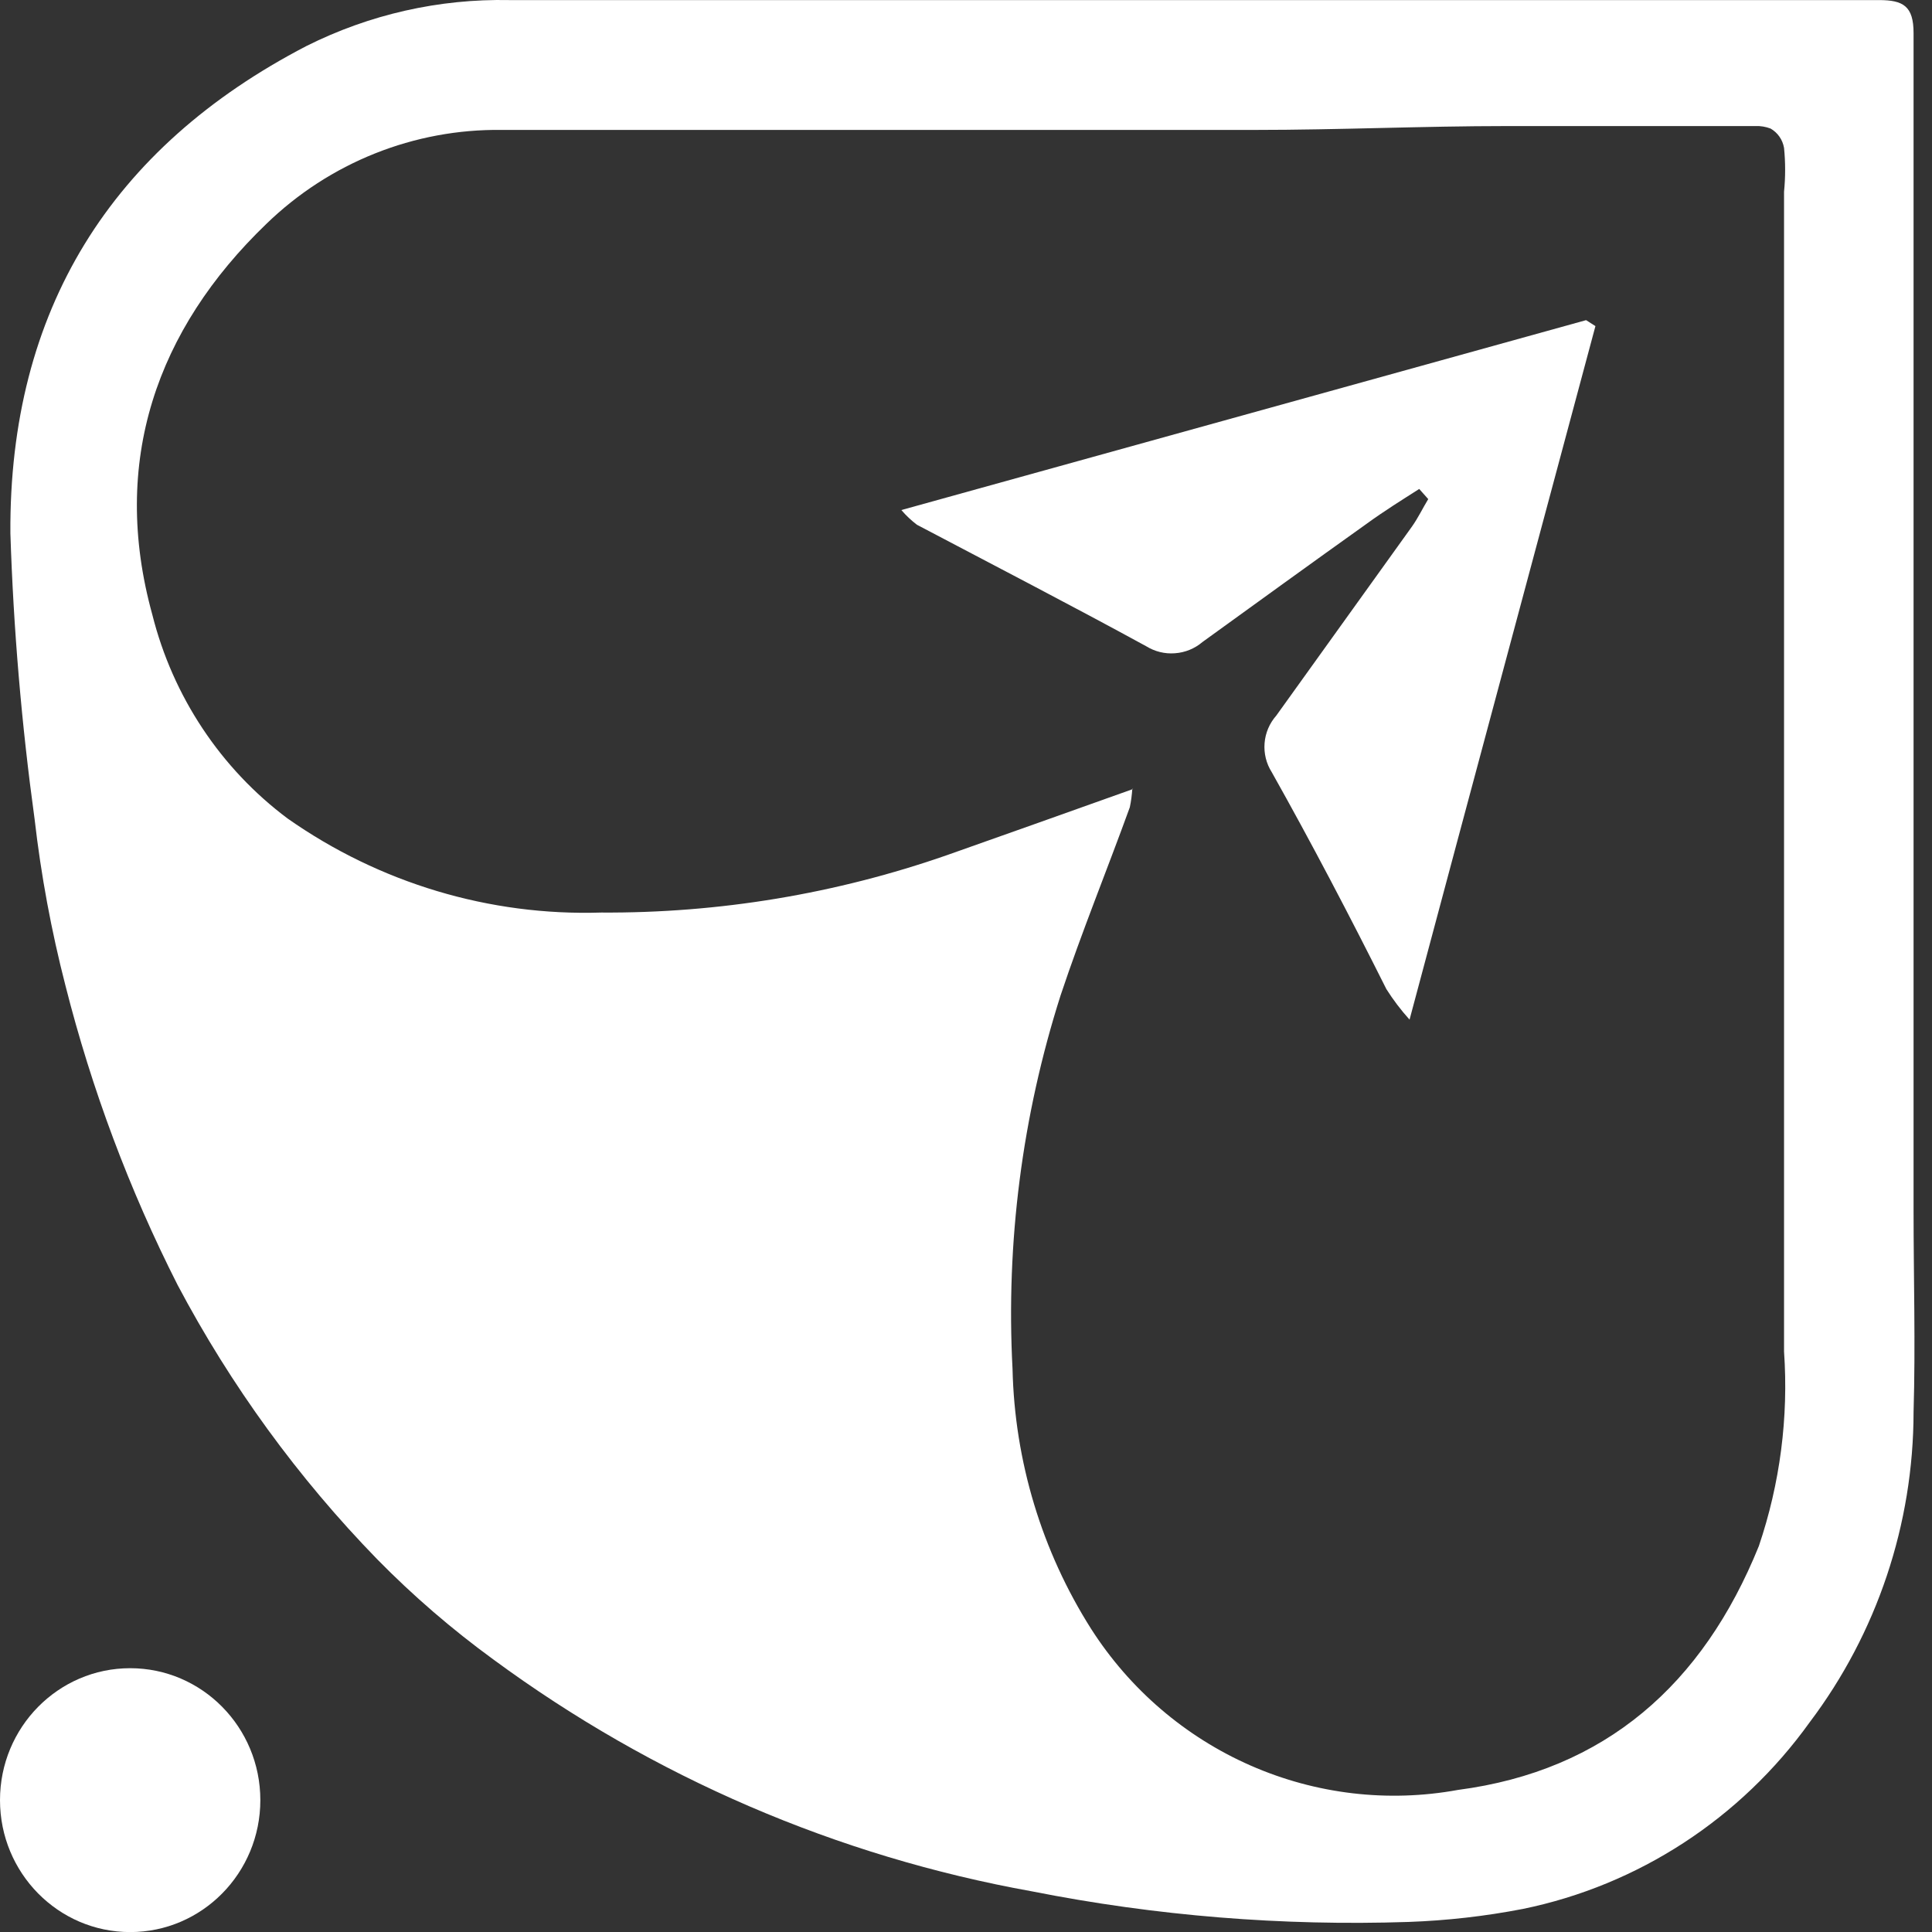
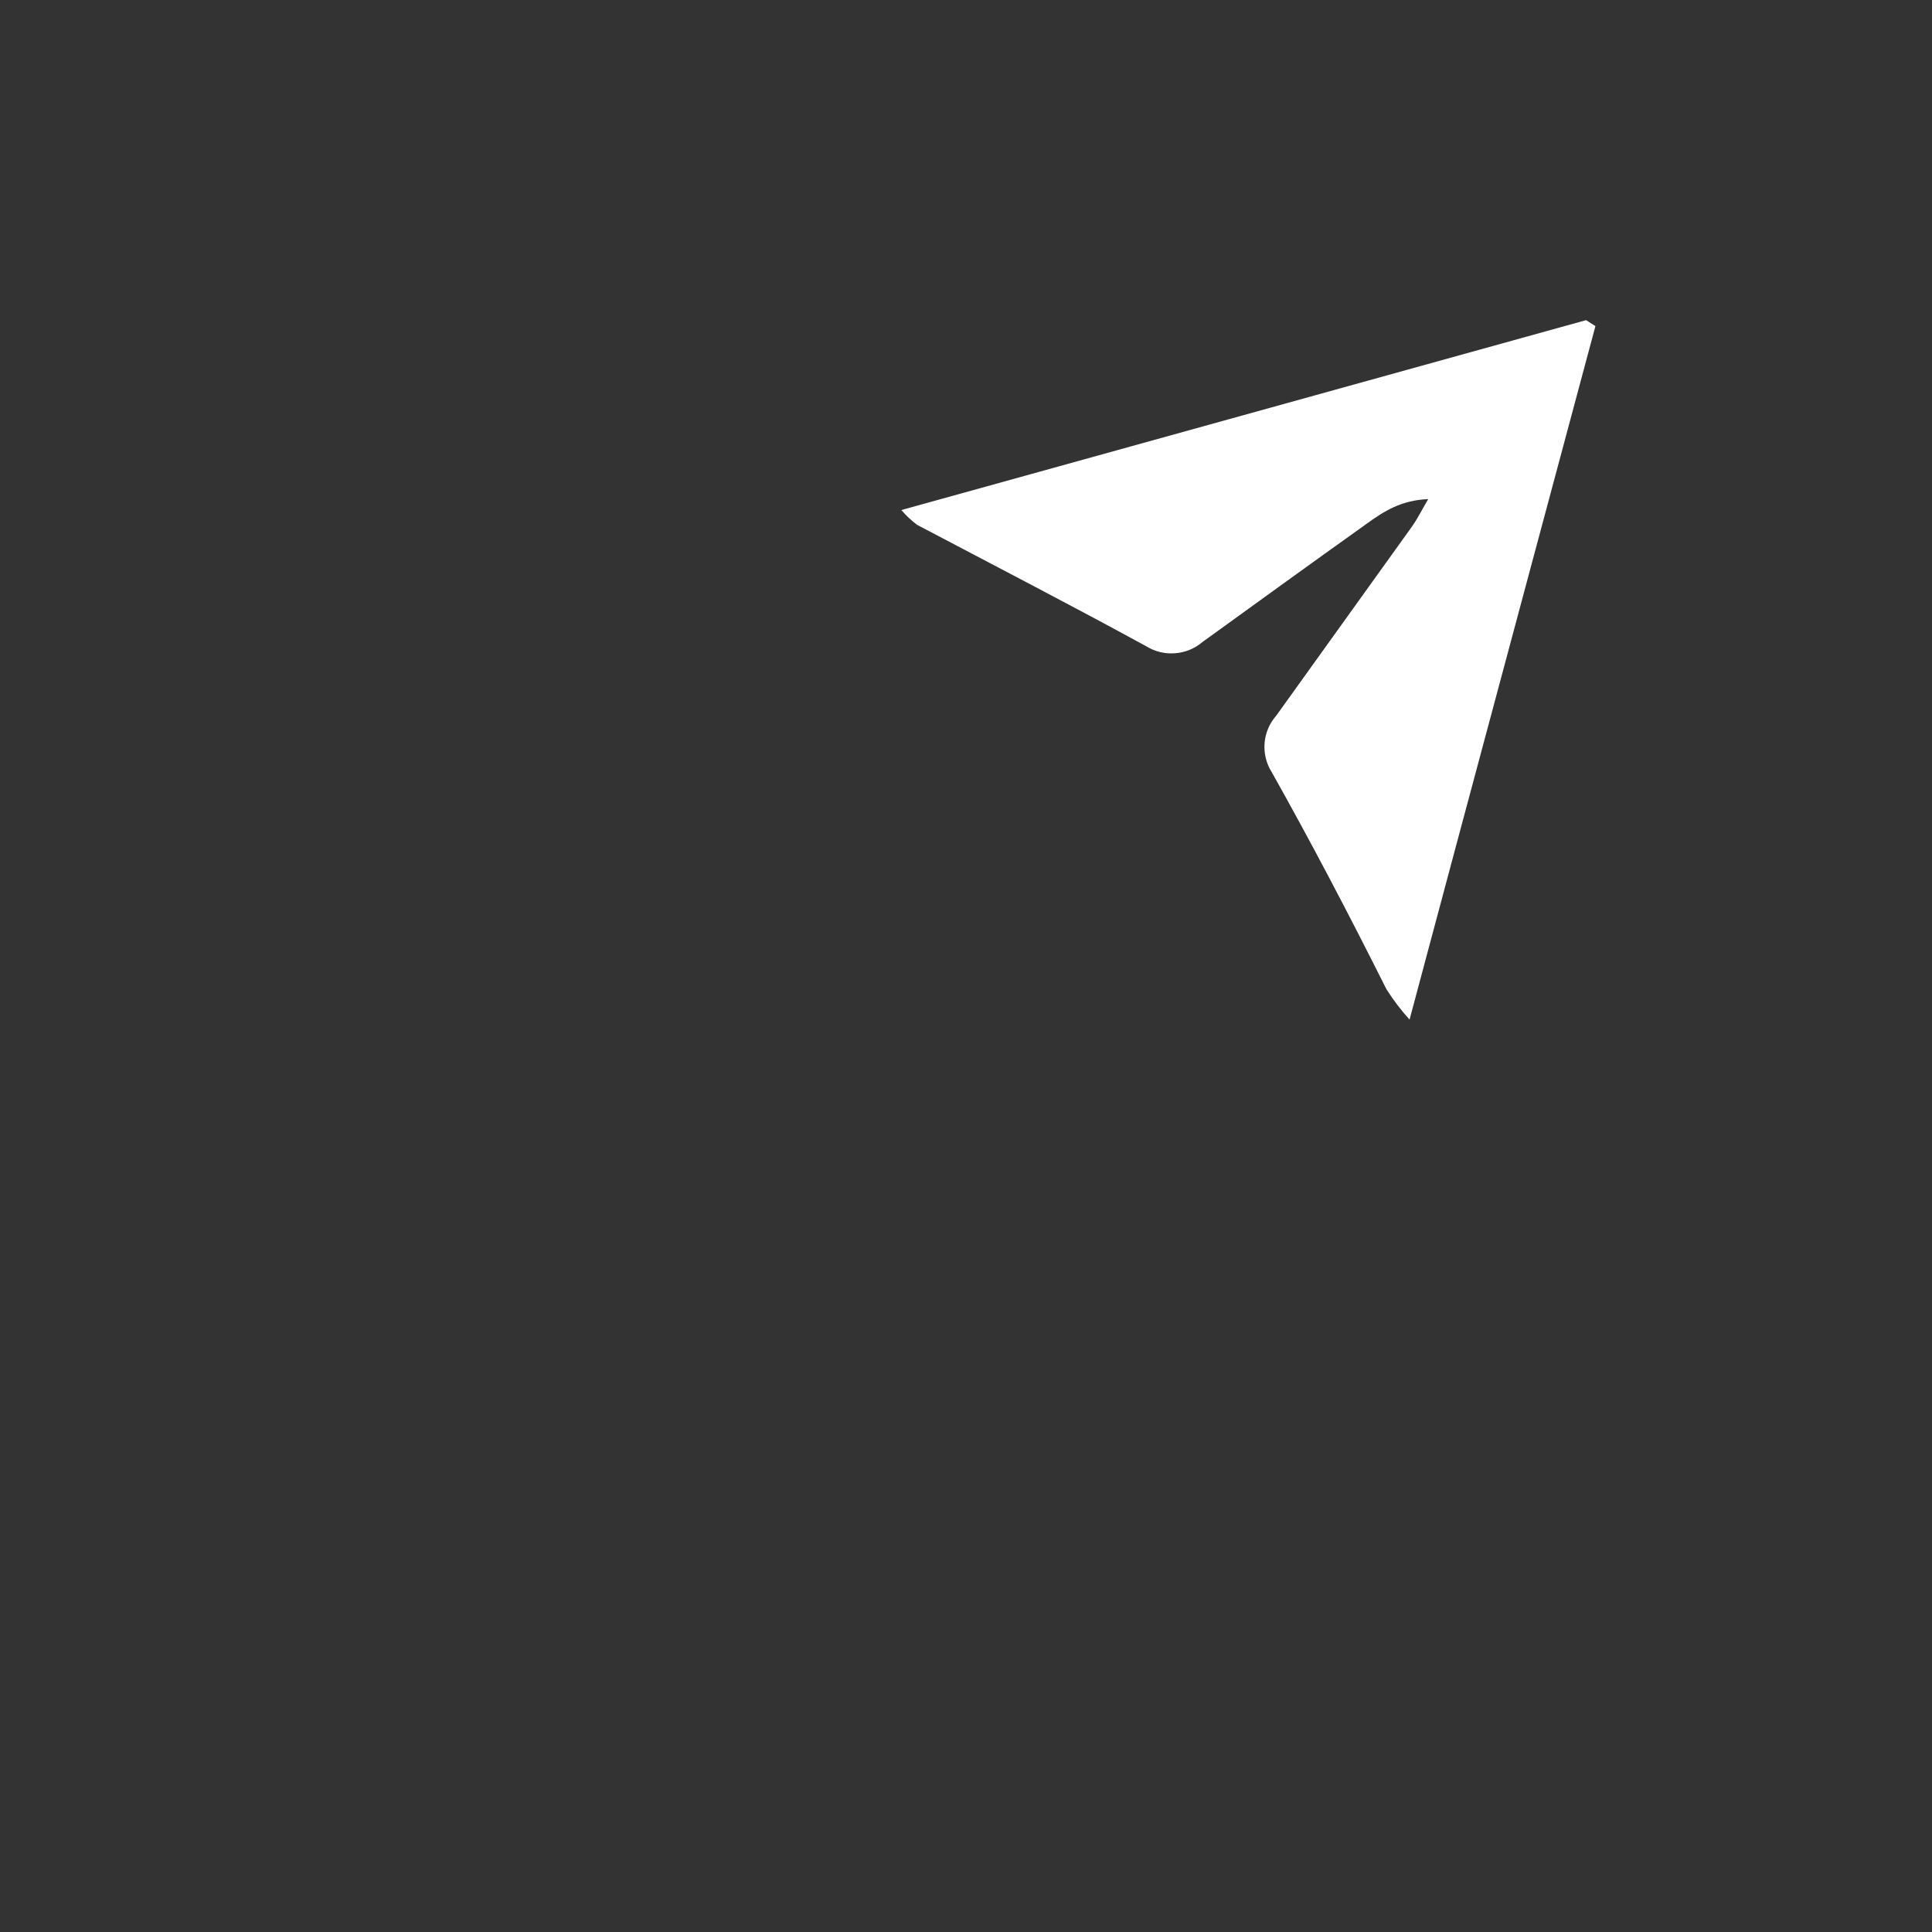
<svg xmlns="http://www.w3.org/2000/svg" width="24" height="24" viewBox="0 0 24 24" fill="none">
  <rect x="0" y="0" width="24" height="24" fill="#333333" stroke="none" />
-   <path d="M3.234 22.362C3.234 21.457 2.51 20.723 1.617 20.723C0.724 20.723 0 21.457 0 22.362C0 23.267 0.724 24.001 1.617 24.001C2.51 24.001 3.234 23.267 3.234 22.362Z" fill="white" />
-   <path d="M14.495 0.001C17.441 0.001 20.391 0.001 23.341 0.001C23.642 0.001 23.771 0.075 23.771 0.411C23.771 5.291 23.771 10.166 23.771 15.038C23.771 15.87 23.796 16.707 23.771 17.54C23.77 18.933 23.316 20.288 22.481 21.394C21.622 22.592 20.351 23.419 18.92 23.713C18.451 23.804 17.975 23.858 17.497 23.875C15.928 23.927 14.359 23.8 12.819 23.495C10.402 23.061 8.114 22.076 6.128 20.614C5.615 20.24 5.133 19.825 4.687 19.371C3.704 18.361 2.868 17.213 2.206 15.962C1.606 14.779 1.139 13.531 0.813 12.243C0.638 11.564 0.51 10.874 0.43 10.177C0.268 8.998 0.167 7.812 0.129 6.623C0.112 3.855 1.38 1.832 3.806 0.572C4.59 0.179 5.455 -0.017 6.33 0.001H14.495ZM14.066 9.797C14.061 9.875 14.051 9.952 14.035 10.028C13.752 10.809 13.438 11.576 13.175 12.365C12.698 13.861 12.495 15.434 12.578 17.004C12.604 18.151 12.942 19.269 13.554 20.234C14.035 20.986 14.724 21.576 15.535 21.932C16.346 22.288 17.242 22.394 18.112 22.235C19.939 21.996 21.152 20.928 21.849 19.206C22.112 18.43 22.219 17.608 22.162 16.79C22.162 15.735 22.162 14.68 22.162 13.625V10.464C22.162 9.409 22.162 8.354 22.162 7.299C22.162 6.244 22.162 5.185 22.162 4.13V2.966C22.162 2.77 22.162 2.573 22.162 2.382C22.18 2.2 22.18 2.018 22.162 1.837C22.153 1.787 22.134 1.739 22.105 1.698C22.076 1.656 22.038 1.622 21.995 1.597C21.934 1.574 21.87 1.563 21.805 1.566H21.07C20.804 1.566 20.546 1.566 20.279 1.566H18.718C17.677 1.566 16.628 1.614 15.588 1.614H6.235C5.146 1.599 4.094 2.019 3.307 2.783C1.948 4.091 1.367 5.734 1.892 7.635C2.147 8.651 2.741 9.546 3.573 10.168C4.715 10.97 6.081 11.38 7.469 11.336C8.932 11.345 10.386 11.104 11.769 10.621C12.509 10.36 13.27 10.089 14.074 9.802L14.066 9.797Z" fill="white" />
-   <path d="M19.819 4.051C19.058 6.894 18.297 9.719 17.51 12.666C17.403 12.548 17.307 12.421 17.222 12.287C16.77 11.384 16.288 10.464 15.798 9.592C15.73 9.485 15.699 9.359 15.709 9.232C15.719 9.105 15.77 8.985 15.854 8.89L17.54 6.541C17.617 6.432 17.673 6.314 17.742 6.2L17.63 6.074C17.411 6.214 17.2 6.344 16.972 6.51C16.293 6.994 15.613 7.487 14.938 7.975C14.842 8.057 14.722 8.106 14.596 8.115C14.47 8.125 14.345 8.094 14.237 8.027C13.296 7.513 12.341 7.02 11.391 6.519C11.32 6.465 11.255 6.404 11.197 6.336L19.703 3.977L19.819 4.051Z" fill="white" />
+   <path d="M19.819 4.051C19.058 6.894 18.297 9.719 17.51 12.666C17.403 12.548 17.307 12.421 17.222 12.287C16.77 11.384 16.288 10.464 15.798 9.592C15.73 9.485 15.699 9.359 15.709 9.232C15.719 9.105 15.77 8.985 15.854 8.89L17.54 6.541C17.617 6.432 17.673 6.314 17.742 6.2C17.411 6.214 17.2 6.344 16.972 6.51C16.293 6.994 15.613 7.487 14.938 7.975C14.842 8.057 14.722 8.106 14.596 8.115C14.47 8.125 14.345 8.094 14.237 8.027C13.296 7.513 12.341 7.02 11.391 6.519C11.32 6.465 11.255 6.404 11.197 6.336L19.703 3.977L19.819 4.051Z" fill="white" />
</svg>